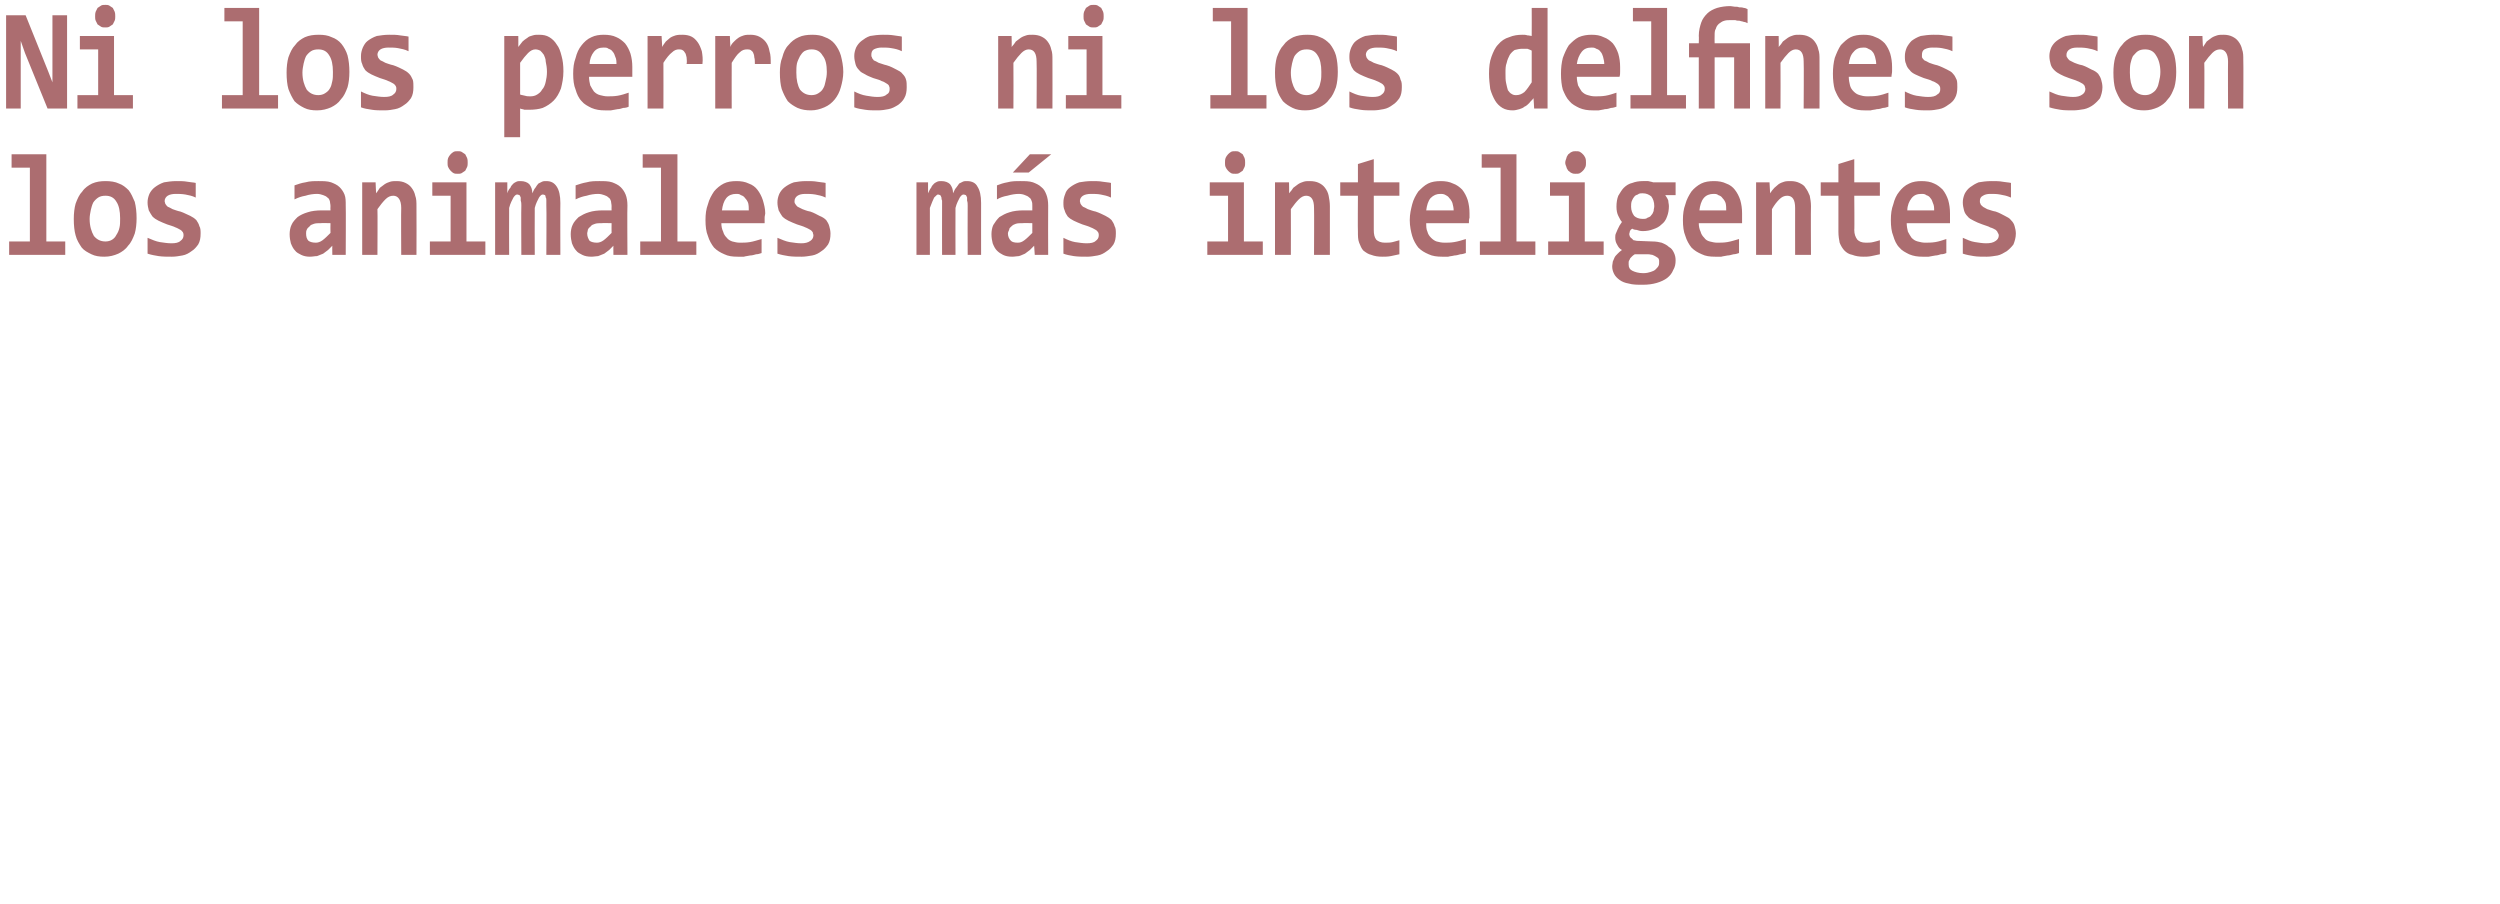
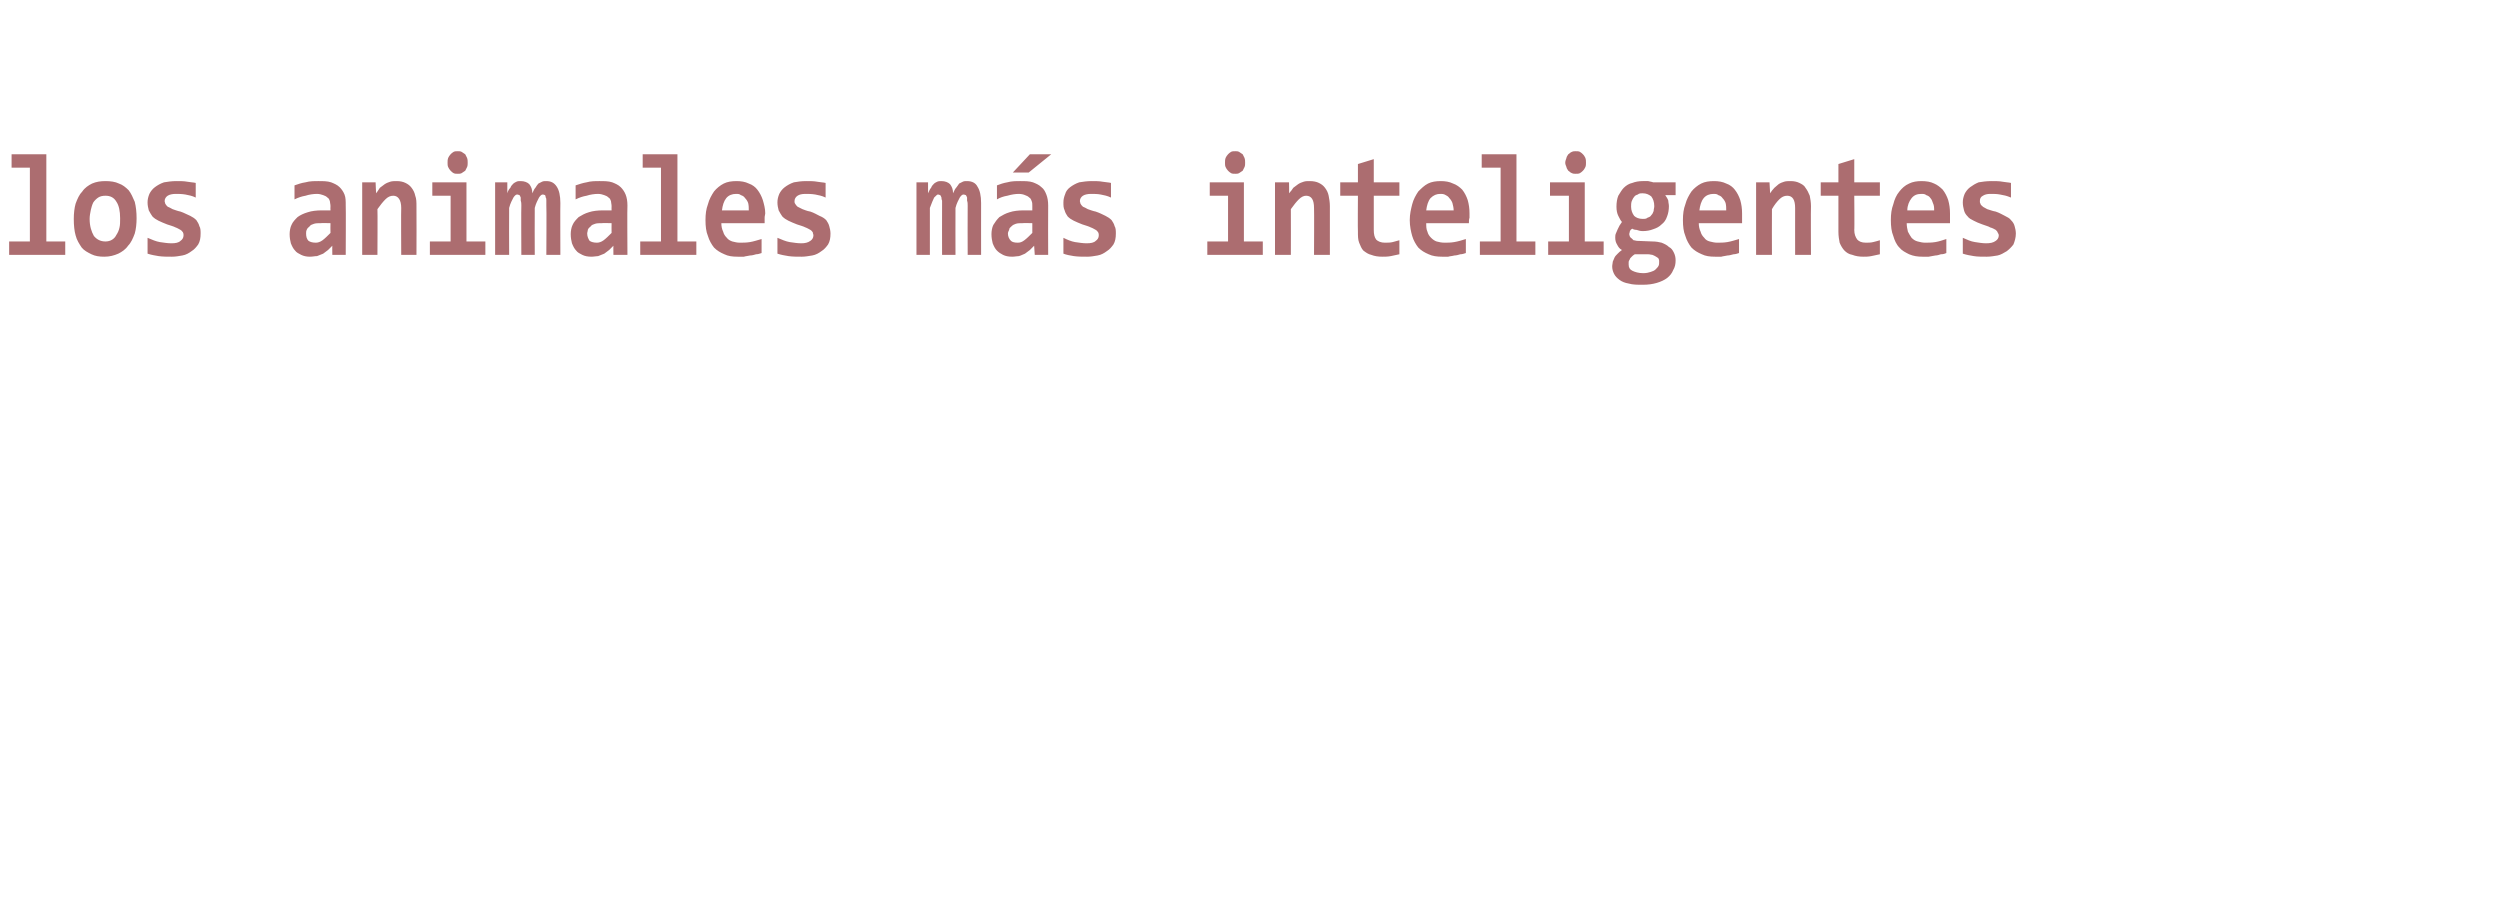
<svg xmlns="http://www.w3.org/2000/svg" version="1.1" width="410px" height="148.2px" viewBox="0 0 410 148.2">
  <desc>Ni los perros ni los delfines son los animales m s inteligentes</desc>
  <defs />
  <g id="Polygon7237">
    <path d="M 4.9 27.5 L 1.9 27.5 L 1.9 25.3 L 7.6 25.3 L 7.6 39.6 L 10.7 39.6 L 10.7 41.8 L 1.5 41.8 L 1.5 39.6 L 4.9 39.6 L 4.9 27.5 Z M 22.4 35.8 C 22.4 36.7 22.3 37.6 22.1 38.3 C 21.8 39.1 21.5 39.8 21 40.3 C 20.6 40.9 20 41.3 19.4 41.6 C 18.7 41.9 18 42.1 17.1 42.1 C 16.3 42.1 15.6 42 15 41.7 C 14.4 41.4 13.8 41.1 13.4 40.6 C 13 40 12.6 39.4 12.4 38.6 C 12.2 37.9 12.1 37 12.1 35.9 C 12.1 35 12.2 34.1 12.4 33.4 C 12.7 32.6 13 31.9 13.5 31.4 C 13.9 30.8 14.5 30.4 15.1 30.1 C 15.8 29.8 16.5 29.7 17.3 29.7 C 18.1 29.7 18.9 29.8 19.5 30.1 C 20.1 30.3 20.6 30.7 21.1 31.2 C 21.5 31.7 21.8 32.4 22.1 33.1 C 22.3 33.9 22.4 34.8 22.4 35.8 Z M 19.7 35.8 C 19.7 34.6 19.5 33.7 19.1 33.1 C 18.7 32.4 18.1 32.1 17.3 32.1 C 16.8 32.1 16.4 32.2 16.1 32.4 C 15.8 32.6 15.5 32.9 15.3 33.2 C 15.1 33.6 15 34 14.9 34.4 C 14.8 34.9 14.7 35.4 14.7 35.9 C 14.7 37.1 15 38 15.4 38.7 C 15.9 39.3 16.5 39.6 17.3 39.6 C 17.7 39.6 18.1 39.5 18.4 39.3 C 18.7 39.1 18.9 38.9 19.1 38.5 C 19.3 38.2 19.5 37.8 19.6 37.3 C 19.7 36.9 19.7 36.4 19.7 35.8 Z M 32.9 38.3 C 32.9 39 32.8 39.6 32.5 40.1 C 32.2 40.5 31.9 40.9 31.4 41.2 C 31 41.5 30.5 41.8 29.9 41.9 C 29.3 42 28.8 42.1 28.2 42.1 C 27.4 42.1 26.7 42.1 26 42 C 25.4 41.9 24.8 41.8 24.2 41.6 C 24.2 41.6 24.2 39 24.2 39 C 24.9 39.3 25.6 39.6 26.2 39.7 C 26.9 39.8 27.5 39.9 28.1 39.9 C 28.8 39.9 29.3 39.8 29.6 39.5 C 29.9 39.3 30.1 39 30.1 38.6 C 30.1 38.4 30.1 38.3 30 38.1 C 29.9 38 29.8 37.8 29.6 37.7 C 29.4 37.6 29.1 37.4 28.8 37.3 C 28.4 37.1 28 37 27.4 36.8 C 26.9 36.6 26.4 36.4 26 36.2 C 25.6 36 25.3 35.8 25 35.5 C 24.8 35.2 24.6 34.9 24.4 34.5 C 24.3 34.1 24.2 33.7 24.2 33.2 C 24.2 32.7 24.3 32.3 24.5 31.8 C 24.7 31.4 25 31 25.4 30.7 C 25.8 30.4 26.3 30.1 26.9 29.9 C 27.5 29.8 28.2 29.7 28.9 29.7 C 29.6 29.7 30.2 29.7 30.7 29.8 C 31.2 29.9 31.7 29.9 32.1 30 C 32.1 30 32.1 32.4 32.1 32.4 C 31.5 32.1 30.9 32 30.4 31.9 C 29.8 31.8 29.3 31.8 28.8 31.8 C 28.3 31.8 27.8 31.9 27.5 32.1 C 27.2 32.3 27 32.6 27 33 C 27 33.1 27.1 33.3 27.1 33.4 C 27.2 33.6 27.3 33.7 27.5 33.9 C 27.7 34 28 34.1 28.3 34.3 C 28.6 34.4 29.1 34.6 29.6 34.7 C 30.2 34.9 30.7 35.2 31.2 35.4 C 31.6 35.6 31.9 35.8 32.2 36.1 C 32.4 36.4 32.6 36.7 32.7 37.1 C 32.9 37.4 32.9 37.9 32.9 38.3 Z M 54.5 41.8 C 54.5 41.8 54.48 40.27 54.5 40.3 C 54.3 40.5 54 40.8 53.8 41 C 53.5 41.2 53.3 41.4 53 41.6 C 52.7 41.7 52.3 41.9 52 42 C 51.6 42 51.3 42.1 50.8 42.1 C 50.3 42.1 49.8 42 49.4 41.8 C 49 41.6 48.6 41.4 48.4 41.1 C 48.1 40.8 47.9 40.4 47.7 39.9 C 47.6 39.5 47.5 39 47.5 38.4 C 47.5 37.9 47.6 37.3 47.8 36.9 C 48 36.4 48.4 36 48.8 35.6 C 49.2 35.3 49.8 35 50.5 34.8 C 51.1 34.6 51.9 34.5 52.8 34.5 C 52.77 34.52 54.2 34.5 54.2 34.5 C 54.2 34.5 54.17 33.81 54.2 33.8 C 54.2 33.5 54.1 33.2 54.1 33 C 54 32.7 53.9 32.5 53.7 32.4 C 53.5 32.2 53.3 32.1 53 32 C 52.7 31.9 52.4 31.8 52 31.8 C 51.4 31.8 50.7 31.9 50.1 32.1 C 49.5 32.2 48.9 32.4 48.3 32.7 C 48.3 32.7 48.3 30.4 48.3 30.4 C 48.9 30.2 49.4 30 50.1 29.9 C 50.8 29.7 51.5 29.7 52.2 29.7 C 53 29.7 53.7 29.7 54.3 29.9 C 54.8 30.1 55.3 30.3 55.7 30.7 C 56 31 56.3 31.4 56.5 31.9 C 56.7 32.4 56.7 33 56.7 33.7 C 56.74 33.69 56.7 41.8 56.7 41.8 L 54.5 41.8 Z M 54.2 36.6 C 54.2 36.6 52.6 36.56 52.6 36.6 C 52.2 36.6 51.8 36.6 51.5 36.7 C 51.2 36.8 50.9 36.9 50.8 37.1 C 50.6 37.3 50.4 37.4 50.3 37.7 C 50.2 37.9 50.2 38.1 50.2 38.3 C 50.2 38.8 50.3 39.2 50.6 39.5 C 50.9 39.7 51.3 39.8 51.8 39.8 C 52.1 39.8 52.5 39.7 52.9 39.4 C 53.3 39.1 53.7 38.7 54.2 38.2 C 54.17 38.16 54.2 36.6 54.2 36.6 Z M 65.8 41.8 C 65.8 41.8 65.76 34.07 65.8 34.1 C 65.8 32.8 65.3 32.1 64.5 32.1 C 64 32.1 63.6 32.3 63.2 32.7 C 62.8 33.1 62.4 33.6 61.9 34.3 C 61.94 34.29 61.9 41.8 61.9 41.8 L 59.4 41.8 L 59.4 29.9 L 61.6 29.9 C 61.6 29.9 61.66 31.68 61.7 31.7 C 61.9 31.4 62.1 31.1 62.3 30.8 C 62.6 30.6 62.8 30.4 63.1 30.2 C 63.4 30 63.7 29.9 64 29.8 C 64.3 29.7 64.7 29.7 65.1 29.7 C 65.6 29.7 66.1 29.8 66.5 30 C 66.9 30.2 67.2 30.4 67.5 30.8 C 67.8 31.2 68 31.6 68.1 32.1 C 68.3 32.6 68.3 33.2 68.3 33.8 C 68.33 33.83 68.3 41.8 68.3 41.8 L 65.8 41.8 Z M 76.7 26.7 C 76.7 26.9 76.7 27.2 76.6 27.4 C 76.5 27.6 76.4 27.8 76.3 28 C 76.1 28.1 75.9 28.3 75.7 28.4 C 75.5 28.5 75.3 28.5 75.1 28.5 C 74.8 28.5 74.6 28.5 74.4 28.4 C 74.2 28.3 74 28.1 73.9 28 C 73.7 27.8 73.6 27.6 73.5 27.4 C 73.4 27.2 73.4 26.9 73.4 26.7 C 73.4 26.4 73.4 26.2 73.5 25.9 C 73.6 25.7 73.7 25.5 73.9 25.3 C 74 25.2 74.2 25 74.4 24.9 C 74.6 24.8 74.8 24.8 75.1 24.8 C 75.3 24.8 75.5 24.8 75.7 24.9 C 75.9 25 76.1 25.2 76.3 25.3 C 76.4 25.5 76.5 25.7 76.6 25.9 C 76.7 26.2 76.7 26.4 76.7 26.7 Z M 73.9 32.1 L 70.9 32.1 L 70.9 29.9 L 76.5 29.9 L 76.5 39.6 L 79.6 39.6 L 79.6 41.8 L 70.5 41.8 L 70.5 39.6 L 73.9 39.6 L 73.9 32.1 Z M 89.6 41.8 C 89.6 41.8 89.65 33.71 89.6 33.7 C 89.6 33.4 89.6 33.2 89.6 32.9 C 89.6 32.7 89.6 32.5 89.5 32.4 C 89.5 32.2 89.4 32.1 89.4 32 C 89.3 32 89.2 31.9 89 31.9 C 88.8 31.9 88.6 32.1 88.4 32.4 C 88.2 32.8 87.9 33.3 87.7 34.1 C 87.67 34.1 87.7 41.8 87.7 41.8 L 85.5 41.8 C 85.5 41.8 85.46 33.71 85.5 33.7 C 85.5 33.4 85.5 33.2 85.4 32.9 C 85.4 32.7 85.4 32.5 85.4 32.4 C 85.3 32.2 85.3 32.1 85.2 32 C 85.1 32 85 31.9 84.8 31.9 C 84.6 31.9 84.4 32.1 84.2 32.4 C 84 32.8 83.7 33.3 83.5 34.1 C 83.47 34.1 83.5 41.8 83.5 41.8 L 81.2 41.8 L 81.2 29.9 L 83.2 29.9 C 83.2 29.9 83.19 31.65 83.2 31.7 C 83.3 31.3 83.5 31 83.7 30.8 C 83.8 30.5 84 30.3 84.2 30.1 C 84.3 30 84.5 29.9 84.7 29.8 C 84.9 29.7 85.1 29.7 85.4 29.7 C 86 29.7 86.5 29.9 86.8 30.2 C 87.1 30.6 87.3 31 87.3 31.7 C 87.5 31.3 87.6 31 87.8 30.8 C 88 30.5 88.1 30.3 88.3 30.1 C 88.5 30 88.7 29.9 88.9 29.8 C 89.1 29.7 89.3 29.7 89.6 29.7 C 90.4 29.7 90.9 30 91.3 30.6 C 91.7 31.2 91.9 32.1 91.9 33.3 C 91.87 33.28 91.9 41.8 91.9 41.8 L 89.6 41.8 Z M 100.6 41.8 C 100.6 41.8 100.58 40.27 100.6 40.3 C 100.4 40.5 100.1 40.8 99.9 41 C 99.6 41.2 99.4 41.4 99.1 41.6 C 98.8 41.7 98.4 41.9 98.1 42 C 97.8 42 97.4 42.1 97 42.1 C 96.4 42.1 95.9 42 95.5 41.8 C 95.1 41.6 94.7 41.4 94.5 41.1 C 94.2 40.8 94 40.4 93.8 39.9 C 93.7 39.5 93.6 39 93.6 38.4 C 93.6 37.9 93.7 37.3 93.9 36.9 C 94.1 36.4 94.5 36 94.9 35.6 C 95.4 35.3 95.9 35 96.6 34.8 C 97.2 34.6 98 34.5 98.9 34.5 C 98.87 34.52 100.3 34.5 100.3 34.5 C 100.3 34.5 100.28 33.81 100.3 33.8 C 100.3 33.5 100.2 33.2 100.2 33 C 100.1 32.7 100 32.5 99.8 32.4 C 99.6 32.2 99.4 32.1 99.1 32 C 98.8 31.9 98.5 31.8 98.1 31.8 C 97.5 31.8 96.8 31.9 96.2 32.1 C 95.6 32.2 95 32.4 94.4 32.7 C 94.4 32.7 94.4 30.4 94.4 30.4 C 95 30.2 95.6 30 96.2 29.9 C 96.9 29.7 97.6 29.7 98.3 29.7 C 99.1 29.7 99.8 29.7 100.4 29.9 C 100.9 30.1 101.4 30.3 101.8 30.7 C 102.1 31 102.4 31.4 102.6 31.9 C 102.8 32.4 102.9 33 102.9 33.7 C 102.85 33.69 102.9 41.8 102.9 41.8 L 100.6 41.8 Z M 100.3 36.6 C 100.3 36.6 98.71 36.56 98.7 36.6 C 98.3 36.6 97.9 36.6 97.6 36.7 C 97.3 36.8 97 36.9 96.9 37.1 C 96.7 37.3 96.5 37.4 96.4 37.7 C 96.4 37.9 96.3 38.1 96.3 38.3 C 96.3 38.8 96.5 39.2 96.7 39.5 C 97 39.7 97.4 39.8 97.9 39.8 C 98.2 39.8 98.6 39.7 99 39.4 C 99.4 39.1 99.8 38.7 100.3 38.2 C 100.28 38.16 100.3 36.6 100.3 36.6 Z M 108.4 27.5 L 105.4 27.5 L 105.4 25.3 L 111.1 25.3 L 111.1 39.6 L 114.2 39.6 L 114.2 41.8 L 105 41.8 L 105 39.6 L 108.4 39.6 L 108.4 27.5 Z M 125.5 35 C 125.5 35.2 125.4 35.4 125.4 35.7 C 125.4 36 125.4 36.3 125.4 36.6 C 125.4 36.6 118.3 36.6 118.3 36.6 C 118.3 37.1 118.4 37.6 118.6 38 C 118.7 38.4 118.9 38.7 119.2 39 C 119.4 39.3 119.8 39.5 120.1 39.6 C 120.5 39.7 120.9 39.8 121.3 39.8 C 121.9 39.8 122.4 39.8 123 39.7 C 123.6 39.6 124.2 39.4 124.9 39.2 C 124.9 39.2 124.9 41.5 124.9 41.5 C 124.6 41.6 124.3 41.7 124 41.7 C 123.7 41.8 123.3 41.9 123 41.9 C 122.6 42 122.3 42 122 42.1 C 121.6 42.1 121.3 42.1 121 42.1 C 120.1 42.1 119.4 42 118.8 41.7 C 118.1 41.4 117.6 41.1 117.1 40.6 C 116.7 40.1 116.3 39.4 116.1 38.7 C 115.8 38 115.7 37.1 115.7 36.1 C 115.7 35.1 115.8 34.3 116.1 33.5 C 116.3 32.7 116.7 32 117.1 31.4 C 117.5 30.9 118.1 30.4 118.7 30.1 C 119.3 29.8 120 29.7 120.8 29.7 C 121.5 29.7 122.2 29.8 122.8 30.1 C 123.4 30.3 123.9 30.7 124.2 31.1 C 124.6 31.6 124.9 32.2 125.1 32.8 C 125.3 33.5 125.5 34.2 125.5 35 Z M 122.8 34.5 C 122.8 34.1 122.8 33.7 122.7 33.3 C 122.6 33 122.4 32.7 122.2 32.5 C 122 32.2 121.8 32.1 121.5 32 C 121.3 31.8 121 31.8 120.7 31.8 C 120.1 31.8 119.5 32 119.1 32.5 C 118.7 33 118.5 33.7 118.4 34.5 C 118.4 34.5 122.8 34.5 122.8 34.5 Z M 136.2 38.3 C 136.2 39 136.1 39.6 135.8 40.1 C 135.5 40.5 135.2 40.9 134.7 41.2 C 134.3 41.5 133.8 41.8 133.2 41.9 C 132.6 42 132 42.1 131.5 42.1 C 130.7 42.1 130 42.1 129.3 42 C 128.7 41.9 128.1 41.8 127.5 41.6 C 127.5 41.6 127.5 39 127.5 39 C 128.2 39.3 128.9 39.6 129.5 39.7 C 130.2 39.8 130.8 39.9 131.4 39.9 C 132 39.9 132.5 39.8 132.9 39.5 C 133.2 39.3 133.4 39 133.4 38.6 C 133.4 38.4 133.3 38.3 133.3 38.1 C 133.2 38 133.1 37.8 132.9 37.7 C 132.7 37.6 132.4 37.4 132.1 37.3 C 131.7 37.1 131.3 37 130.7 36.8 C 130.2 36.6 129.7 36.4 129.3 36.2 C 128.9 36 128.6 35.8 128.3 35.5 C 128.1 35.2 127.9 34.9 127.7 34.5 C 127.6 34.1 127.5 33.7 127.5 33.2 C 127.5 32.7 127.6 32.3 127.8 31.8 C 128 31.4 128.3 31 128.7 30.7 C 129.1 30.4 129.6 30.1 130.2 29.9 C 130.8 29.8 131.4 29.7 132.2 29.7 C 132.9 29.7 133.5 29.7 134 29.8 C 134.5 29.9 135 29.9 135.4 30 C 135.4 30 135.4 32.4 135.4 32.4 C 134.8 32.1 134.2 32 133.7 31.9 C 133.1 31.8 132.6 31.8 132.1 31.8 C 131.5 31.8 131.1 31.9 130.8 32.1 C 130.5 32.3 130.3 32.6 130.3 33 C 130.3 33.1 130.3 33.3 130.4 33.4 C 130.5 33.6 130.6 33.7 130.8 33.9 C 131 34 131.2 34.1 131.6 34.3 C 131.9 34.4 132.3 34.6 132.9 34.7 C 133.5 34.9 134 35.2 134.4 35.4 C 134.9 35.6 135.2 35.8 135.5 36.1 C 135.7 36.4 135.9 36.7 136 37.1 C 136.1 37.4 136.2 37.9 136.2 38.3 Z M 158.7 41.8 C 158.7 41.8 158.67 33.71 158.7 33.7 C 158.7 33.4 158.7 33.2 158.6 32.9 C 158.6 32.7 158.6 32.5 158.6 32.4 C 158.5 32.2 158.5 32.1 158.4 32 C 158.3 32 158.2 31.9 158 31.9 C 157.8 31.9 157.6 32.1 157.4 32.4 C 157.2 32.8 156.9 33.3 156.7 34.1 C 156.68 34.1 156.7 41.8 156.7 41.8 L 154.5 41.8 C 154.5 41.8 154.48 33.71 154.5 33.7 C 154.5 33.4 154.5 33.2 154.5 32.9 C 154.4 32.7 154.4 32.5 154.4 32.4 C 154.3 32.2 154.3 32.1 154.2 32 C 154.1 32 154 31.9 153.8 31.9 C 153.7 31.9 153.5 32.1 153.2 32.4 C 153 32.8 152.8 33.3 152.5 34.1 C 152.49 34.1 152.5 41.8 152.5 41.8 L 150.3 41.8 L 150.3 29.9 L 152.2 29.9 C 152.2 29.9 152.21 31.65 152.2 31.7 C 152.4 31.3 152.5 31 152.7 30.8 C 152.8 30.5 153 30.3 153.2 30.1 C 153.3 30 153.5 29.9 153.7 29.8 C 153.9 29.7 154.2 29.7 154.4 29.7 C 155 29.7 155.5 29.9 155.8 30.2 C 156.1 30.6 156.3 31 156.3 31.7 C 156.5 31.3 156.6 31 156.8 30.8 C 157 30.5 157.2 30.3 157.3 30.1 C 157.5 30 157.7 29.9 157.9 29.8 C 158.1 29.7 158.3 29.7 158.6 29.7 C 159.4 29.7 160 30 160.3 30.6 C 160.7 31.2 160.9 32.1 160.9 33.3 C 160.89 33.28 160.9 41.8 160.9 41.8 L 158.7 41.8 Z M 169.7 41.8 C 169.7 41.8 169.6 40.27 169.6 40.3 C 169.4 40.5 169.1 40.8 168.9 41 C 168.6 41.2 168.4 41.4 168.1 41.6 C 167.8 41.7 167.5 41.9 167.1 42 C 166.8 42 166.4 42.1 166 42.1 C 165.4 42.1 164.9 42 164.5 41.8 C 164.1 41.6 163.8 41.4 163.5 41.1 C 163.2 40.8 163 40.4 162.8 39.9 C 162.7 39.5 162.6 39 162.6 38.4 C 162.6 37.9 162.7 37.3 162.9 36.9 C 163.2 36.4 163.5 36 163.9 35.6 C 164.4 35.3 164.9 35 165.6 34.8 C 166.2 34.6 167 34.5 167.9 34.5 C 167.89 34.52 169.3 34.5 169.3 34.5 C 169.3 34.5 169.29 33.81 169.3 33.8 C 169.3 33.5 169.3 33.2 169.2 33 C 169.1 32.7 169 32.5 168.8 32.4 C 168.6 32.2 168.4 32.1 168.1 32 C 167.9 31.9 167.5 31.8 167.1 31.8 C 166.5 31.8 165.9 31.9 165.2 32.1 C 164.6 32.2 164 32.4 163.5 32.7 C 163.5 32.7 163.5 30.4 163.5 30.4 C 164 30.2 164.6 30 165.2 29.9 C 165.9 29.7 166.6 29.7 167.3 29.7 C 168.1 29.7 168.8 29.7 169.4 29.9 C 169.9 30.1 170.4 30.3 170.8 30.7 C 171.2 31 171.4 31.4 171.6 31.9 C 171.8 32.4 171.9 33 171.9 33.7 C 171.87 33.69 171.9 41.8 171.9 41.8 L 169.7 41.8 Z M 169.3 36.6 C 169.3 36.6 167.72 36.56 167.7 36.6 C 167.3 36.6 166.9 36.6 166.6 36.7 C 166.3 36.8 166.1 36.9 165.9 37.1 C 165.7 37.3 165.5 37.4 165.5 37.7 C 165.4 37.9 165.3 38.1 165.3 38.3 C 165.3 38.8 165.5 39.2 165.8 39.5 C 166 39.7 166.4 39.8 166.9 39.8 C 167.3 39.8 167.6 39.7 168 39.4 C 168.4 39.1 168.8 38.7 169.3 38.2 C 169.29 38.16 169.3 36.6 169.3 36.6 Z M 168.7 28.3 L 166.1 28.3 L 168.9 25.3 L 172.4 25.3 L 168.7 28.3 Z M 183 38.3 C 183 39 182.9 39.6 182.6 40.1 C 182.3 40.5 182 40.9 181.5 41.2 C 181.1 41.5 180.6 41.8 180 41.9 C 179.4 42 178.9 42.1 178.3 42.1 C 177.5 42.1 176.8 42.1 176.1 42 C 175.5 41.9 174.9 41.8 174.4 41.6 C 174.4 41.6 174.4 39 174.4 39 C 175 39.3 175.7 39.6 176.3 39.7 C 177 39.8 177.6 39.9 178.2 39.9 C 178.9 39.9 179.4 39.8 179.7 39.5 C 180 39.3 180.2 39 180.2 38.6 C 180.2 38.4 180.2 38.3 180.1 38.1 C 180 38 179.9 37.8 179.7 37.7 C 179.5 37.6 179.2 37.4 178.9 37.3 C 178.5 37.1 178.1 37 177.5 36.8 C 177 36.6 176.5 36.4 176.1 36.2 C 175.7 36 175.4 35.8 175.1 35.5 C 174.9 35.2 174.7 34.9 174.6 34.5 C 174.4 34.1 174.4 33.7 174.4 33.2 C 174.4 32.7 174.5 32.3 174.7 31.8 C 174.8 31.4 175.1 31 175.5 30.7 C 175.9 30.4 176.4 30.1 177 29.9 C 177.6 29.8 178.3 29.7 179 29.7 C 179.7 29.7 180.3 29.7 180.8 29.8 C 181.4 29.9 181.8 29.9 182.2 30 C 182.2 30 182.2 32.4 182.2 32.4 C 181.6 32.1 181 32 180.5 31.9 C 180 31.8 179.4 31.8 178.9 31.8 C 178.4 31.8 177.9 31.9 177.6 32.1 C 177.3 32.3 177.1 32.6 177.1 33 C 177.1 33.1 177.2 33.3 177.2 33.4 C 177.3 33.6 177.4 33.7 177.6 33.9 C 177.8 34 178.1 34.1 178.4 34.3 C 178.7 34.4 179.2 34.6 179.7 34.7 C 180.3 34.9 180.9 35.2 181.3 35.4 C 181.7 35.6 182 35.8 182.3 36.1 C 182.5 36.4 182.7 36.7 182.8 37.1 C 183 37.4 183 37.9 183 38.3 Z M 204.2 26.7 C 204.2 26.9 204.2 27.2 204.1 27.4 C 204 27.6 203.9 27.8 203.8 28 C 203.6 28.1 203.4 28.3 203.2 28.4 C 203 28.5 202.8 28.5 202.6 28.5 C 202.3 28.5 202.1 28.5 201.9 28.4 C 201.7 28.3 201.5 28.1 201.4 28 C 201.2 27.8 201.1 27.6 201 27.4 C 200.9 27.2 200.9 26.9 200.9 26.7 C 200.9 26.4 200.9 26.2 201 25.9 C 201.1 25.7 201.2 25.5 201.4 25.3 C 201.5 25.2 201.7 25 201.9 24.9 C 202.1 24.8 202.3 24.8 202.6 24.8 C 202.8 24.8 203 24.8 203.2 24.9 C 203.4 25 203.6 25.2 203.8 25.3 C 203.9 25.5 204 25.7 204.1 25.9 C 204.2 26.2 204.2 26.4 204.2 26.7 Z M 201.4 32.1 L 198.4 32.1 L 198.4 29.9 L 204 29.9 L 204 39.6 L 207.1 39.6 L 207.1 41.8 L 198 41.8 L 198 39.6 L 201.4 39.6 L 201.4 32.1 Z M 215.5 41.8 C 215.5 41.8 215.54 34.07 215.5 34.1 C 215.5 32.8 215.1 32.1 214.2 32.1 C 213.8 32.1 213.4 32.3 213 32.7 C 212.6 33.1 212.2 33.6 211.7 34.3 C 211.72 34.29 211.7 41.8 211.7 41.8 L 209.1 41.8 L 209.1 29.9 L 211.4 29.9 C 211.4 29.9 211.44 31.68 211.4 31.7 C 211.7 31.4 211.9 31.1 212.1 30.8 C 212.4 30.6 212.6 30.4 212.9 30.2 C 213.2 30 213.5 29.9 213.8 29.8 C 214.1 29.7 214.4 29.7 214.8 29.7 C 215.4 29.7 215.9 29.8 216.3 30 C 216.7 30.2 217 30.4 217.3 30.8 C 217.6 31.2 217.8 31.6 217.9 32.1 C 218 32.6 218.1 33.2 218.1 33.8 C 218.11 33.83 218.1 41.8 218.1 41.8 L 215.5 41.8 Z M 229.5 41.7 C 229 41.8 228.5 41.9 228.1 42 C 227.6 42.1 227.1 42.1 226.7 42.1 C 226 42.1 225.4 42 224.9 41.8 C 224.4 41.7 224 41.4 223.6 41.1 C 223.3 40.8 223.1 40.3 222.9 39.8 C 222.7 39.3 222.7 38.7 222.7 38 C 222.66 37.96 222.7 32.1 222.7 32.1 L 219.8 32.1 L 219.8 29.9 L 222.7 29.9 L 222.7 26.9 L 225.3 26.1 L 225.3 29.9 L 229.5 29.9 L 229.5 32.1 L 225.3 32.1 C 225.3 32.1 225.3 37.75 225.3 37.7 C 225.3 38.4 225.4 38.9 225.7 39.3 C 226 39.6 226.5 39.8 227.1 39.8 C 227.6 39.8 228 39.8 228.4 39.7 C 228.8 39.6 229.1 39.5 229.5 39.4 C 229.5 39.4 229.5 41.7 229.5 41.7 Z M 241 35 C 241 35.2 241 35.4 241 35.7 C 240.9 36 240.9 36.3 240.9 36.6 C 240.9 36.6 233.9 36.6 233.9 36.6 C 233.9 37.1 233.9 37.6 234.1 38 C 234.2 38.4 234.4 38.7 234.7 39 C 235 39.3 235.3 39.5 235.6 39.6 C 236 39.7 236.4 39.8 236.9 39.8 C 237.4 39.8 237.9 39.8 238.5 39.7 C 239.1 39.6 239.8 39.4 240.4 39.2 C 240.4 39.2 240.4 41.5 240.4 41.5 C 240.1 41.6 239.8 41.7 239.5 41.7 C 239.2 41.8 238.8 41.9 238.5 41.9 C 238.2 42 237.8 42 237.5 42.1 C 237.1 42.1 236.8 42.1 236.5 42.1 C 235.7 42.1 234.9 42 234.3 41.7 C 233.6 41.4 233.1 41.1 232.6 40.6 C 232.2 40.1 231.8 39.4 231.6 38.7 C 231.4 38 231.2 37.1 231.2 36.1 C 231.2 35.1 231.4 34.3 231.6 33.5 C 231.8 32.7 232.2 32 232.6 31.4 C 233.1 30.9 233.6 30.4 234.2 30.1 C 234.8 29.8 235.5 29.7 236.3 29.7 C 237 29.7 237.7 29.8 238.3 30.1 C 238.9 30.3 239.4 30.7 239.8 31.1 C 240.2 31.6 240.5 32.2 240.7 32.8 C 240.9 33.5 241 34.2 241 35 Z M 238.4 34.5 C 238.4 34.1 238.3 33.7 238.2 33.3 C 238.1 33 237.9 32.7 237.7 32.5 C 237.5 32.2 237.3 32.1 237.1 32 C 236.8 31.8 236.5 31.8 236.2 31.8 C 235.6 31.8 235.1 32 234.6 32.5 C 234.2 33 234 33.7 233.9 34.5 C 233.9 34.5 238.4 34.5 238.4 34.5 Z M 246.1 27.5 L 243 27.5 L 243 25.3 L 248.7 25.3 L 248.7 39.6 L 251.8 39.6 L 251.8 41.8 L 242.7 41.8 L 242.7 39.6 L 246.1 39.6 L 246.1 27.5 Z M 260.1 26.7 C 260.1 26.9 260.1 27.2 260 27.4 C 259.9 27.6 259.8 27.8 259.6 28 C 259.5 28.1 259.3 28.3 259.1 28.4 C 258.9 28.5 258.7 28.5 258.4 28.5 C 258.2 28.5 258 28.5 257.8 28.4 C 257.5 28.3 257.4 28.1 257.2 28 C 257.1 27.8 256.9 27.6 256.9 27.4 C 256.8 27.2 256.7 26.9 256.7 26.7 C 256.7 26.4 256.8 26.2 256.9 25.9 C 256.9 25.7 257.1 25.5 257.2 25.3 C 257.4 25.2 257.5 25 257.8 24.9 C 258 24.8 258.2 24.8 258.4 24.8 C 258.7 24.8 258.9 24.8 259.1 24.9 C 259.3 25 259.5 25.2 259.6 25.3 C 259.8 25.5 259.9 25.7 260 25.9 C 260.1 26.2 260.1 26.4 260.1 26.7 Z M 257.3 32.1 L 254.2 32.1 L 254.2 29.9 L 259.9 29.9 L 259.9 39.6 L 263 39.6 L 263 41.8 L 253.9 41.8 L 253.9 39.6 L 257.3 39.6 L 257.3 32.1 Z M 273.1 32 C 273.3 32.3 273.5 32.6 273.6 32.9 C 273.6 33.2 273.7 33.5 273.7 33.8 C 273.7 34.4 273.6 35 273.4 35.5 C 273.2 36.1 272.9 36.5 272.5 36.8 C 272.1 37.2 271.7 37.4 271.1 37.6 C 270.6 37.8 270 37.9 269.4 37.9 C 269 37.9 268.7 37.8 268.4 37.7 C 268.1 37.7 267.8 37.6 267.7 37.5 C 267.5 37.6 267.4 37.7 267.3 37.9 C 267.3 38.1 267.2 38.2 267.2 38.4 C 267.2 38.6 267.3 38.7 267.3 38.8 C 267.4 38.9 267.4 39 267.6 39.1 C 267.7 39.2 267.8 39.3 267.9 39.4 C 268.1 39.4 268.3 39.5 268.5 39.5 C 268.5 39.5 271 39.6 271 39.6 C 271.6 39.6 272.1 39.7 272.5 39.8 C 273 40 273.4 40.2 273.7 40.5 C 274.1 40.7 274.3 41 274.5 41.4 C 274.7 41.8 274.8 42.2 274.8 42.7 C 274.8 43.3 274.7 43.8 274.4 44.3 C 274.2 44.8 273.9 45.2 273.4 45.6 C 273 45.9 272.4 46.2 271.7 46.4 C 271 46.6 270.3 46.7 269.4 46.7 C 268.5 46.7 267.8 46.7 267.1 46.5 C 266.5 46.4 266 46.2 265.6 45.9 C 265.2 45.6 264.9 45.3 264.7 44.9 C 264.5 44.5 264.4 44.1 264.4 43.7 C 264.4 43.4 264.5 43.1 264.5 42.9 C 264.6 42.7 264.7 42.4 264.8 42.2 C 264.9 42 265.1 41.8 265.3 41.6 C 265.5 41.4 265.7 41.2 266 41 C 265.6 40.8 265.4 40.5 265.2 40.1 C 265 39.8 264.9 39.4 264.9 39 C 264.9 38.8 264.9 38.5 265 38.3 C 265.1 38.1 265.2 37.8 265.3 37.6 C 265.4 37.4 265.5 37.2 265.6 37 C 265.7 36.8 265.9 36.6 266 36.4 C 265.8 36.2 265.6 35.8 265.4 35.4 C 265.2 35 265.1 34.5 265.1 33.9 C 265.1 33.2 265.2 32.6 265.4 32.1 C 265.7 31.6 266 31.1 266.3 30.8 C 266.7 30.4 267.2 30.1 267.7 30 C 268.2 29.8 268.8 29.7 269.4 29.7 C 269.7 29.7 270 29.7 270.3 29.7 C 270.6 29.8 270.9 29.8 271.1 29.9 C 271.11 29.92 274.8 29.9 274.8 29.9 L 274.8 32 C 274.8 32 273.14 32 273.1 32 Z M 267.1 43.4 C 267.1 43.9 267.3 44.2 267.7 44.4 C 268.1 44.6 268.7 44.8 269.5 44.8 C 270 44.8 270.4 44.7 270.7 44.6 C 271 44.5 271.3 44.4 271.5 44.2 C 271.7 44 271.9 43.8 272 43.6 C 272.1 43.4 272.1 43.2 272.1 42.9 C 272.1 42.7 272.1 42.6 272 42.4 C 271.9 42.3 271.8 42.2 271.6 42.1 C 271.4 42 271.3 41.9 271 41.8 C 270.8 41.8 270.6 41.7 270.3 41.7 C 270.3 41.7 268.1 41.7 268.1 41.7 C 267.9 41.8 267.7 42 267.6 42.1 C 267.4 42.3 267.3 42.4 267.3 42.5 C 267.2 42.7 267.1 42.8 267.1 43 C 267.1 43.1 267.1 43.2 267.1 43.4 Z M 267.5 33.9 C 267.5 34.5 267.7 35 268 35.4 C 268.3 35.7 268.8 35.9 269.4 35.9 C 269.7 35.9 270 35.9 270.2 35.7 C 270.5 35.6 270.7 35.5 270.8 35.3 C 271 35.1 271.1 34.9 271.2 34.6 C 271.2 34.3 271.3 34.1 271.3 33.8 C 271.3 33.1 271.1 32.6 270.8 32.2 C 270.4 31.9 270 31.7 269.4 31.7 C 269.1 31.7 268.8 31.7 268.6 31.9 C 268.3 32 268.1 32.1 268 32.3 C 267.8 32.5 267.7 32.8 267.6 33 C 267.5 33.3 267.5 33.6 267.5 33.9 Z M 285.7 35 C 285.7 35.2 285.7 35.4 285.7 35.7 C 285.7 36 285.7 36.3 285.7 36.6 C 285.7 36.6 278.6 36.6 278.6 36.6 C 278.6 37.1 278.7 37.6 278.9 38 C 279 38.4 279.2 38.7 279.5 39 C 279.7 39.3 280 39.5 280.4 39.6 C 280.8 39.7 281.2 39.8 281.6 39.8 C 282.2 39.8 282.7 39.8 283.3 39.7 C 283.9 39.6 284.5 39.4 285.2 39.2 C 285.2 39.2 285.2 41.5 285.2 41.5 C 284.9 41.6 284.6 41.7 284.3 41.7 C 283.9 41.8 283.6 41.9 283.3 41.9 C 282.9 42 282.6 42 282.3 42.1 C 281.9 42.1 281.6 42.1 281.3 42.1 C 280.4 42.1 279.7 42 279.1 41.7 C 278.4 41.4 277.9 41.1 277.4 40.6 C 277 40.1 276.6 39.4 276.4 38.7 C 276.1 38 276 37.1 276 36.1 C 276 35.1 276.1 34.3 276.4 33.5 C 276.6 32.7 277 32 277.4 31.4 C 277.8 30.9 278.4 30.4 279 30.1 C 279.6 29.8 280.3 29.7 281.1 29.7 C 281.8 29.7 282.5 29.8 283.1 30.1 C 283.7 30.3 284.2 30.7 284.5 31.1 C 284.9 31.6 285.2 32.2 285.4 32.8 C 285.6 33.5 285.7 34.2 285.7 35 Z M 283.1 34.5 C 283.1 34.1 283.1 33.7 283 33.3 C 282.9 33 282.7 32.7 282.5 32.5 C 282.3 32.2 282.1 32.1 281.8 32 C 281.6 31.8 281.3 31.8 281 31.8 C 280.4 31.8 279.8 32 279.4 32.5 C 279 33 278.8 33.7 278.7 34.5 C 278.7 34.5 283.1 34.5 283.1 34.5 Z M 294.4 41.8 C 294.4 41.8 294.39 34.07 294.4 34.1 C 294.4 32.8 294 32.1 293.1 32.1 C 292.6 32.1 292.2 32.3 291.8 32.7 C 291.4 33.1 291 33.6 290.6 34.3 C 290.57 34.29 290.6 41.8 290.6 41.8 L 288 41.8 L 288 29.9 L 290.2 29.9 C 290.2 29.9 290.29 31.68 290.3 31.7 C 290.5 31.4 290.7 31.1 291 30.8 C 291.2 30.6 291.5 30.4 291.7 30.2 C 292 30 292.3 29.9 292.6 29.8 C 292.9 29.7 293.3 29.7 293.7 29.7 C 294.2 29.7 294.7 29.8 295.1 30 C 295.5 30.2 295.9 30.4 296.1 30.8 C 296.4 31.2 296.6 31.6 296.8 32.1 C 296.9 32.6 297 33.2 297 33.8 C 296.96 33.83 297 41.8 297 41.8 L 294.4 41.8 Z M 308.3 41.7 C 307.8 41.8 307.4 41.9 306.9 42 C 306.4 42.1 306 42.1 305.6 42.1 C 304.9 42.1 304.3 42 303.8 41.8 C 303.2 41.7 302.8 41.4 302.5 41.1 C 302.2 40.8 301.9 40.3 301.7 39.8 C 301.6 39.3 301.5 38.7 301.5 38 C 301.51 37.96 301.5 32.1 301.5 32.1 L 298.6 32.1 L 298.6 29.9 L 301.5 29.9 L 301.5 26.9 L 304.1 26.1 L 304.1 29.9 L 308.3 29.9 L 308.3 32.1 L 304.1 32.1 C 304.1 32.1 304.15 37.75 304.1 37.7 C 304.1 38.4 304.3 38.9 304.6 39.3 C 304.9 39.6 305.3 39.8 306 39.8 C 306.4 39.8 306.8 39.8 307.2 39.7 C 307.6 39.6 308 39.5 308.3 39.4 C 308.3 39.4 308.3 41.7 308.3 41.7 Z M 319.8 35 C 319.8 35.2 319.8 35.4 319.8 35.7 C 319.8 36 319.8 36.3 319.8 36.6 C 319.8 36.6 312.7 36.6 312.7 36.6 C 312.7 37.1 312.8 37.6 312.9 38 C 313.1 38.4 313.3 38.7 313.5 39 C 313.8 39.3 314.1 39.5 314.5 39.6 C 314.9 39.7 315.3 39.8 315.7 39.8 C 316.2 39.8 316.8 39.8 317.4 39.7 C 318 39.6 318.6 39.4 319.2 39.2 C 319.2 39.2 319.2 41.5 319.2 41.5 C 319 41.6 318.7 41.7 318.3 41.7 C 318 41.8 317.7 41.9 317.4 41.9 C 317 42 316.7 42 316.3 42.1 C 316 42.1 315.7 42.1 315.3 42.1 C 314.5 42.1 313.8 42 313.1 41.7 C 312.5 41.4 311.9 41.1 311.5 40.6 C 311 40.1 310.7 39.4 310.5 38.7 C 310.2 38 310.1 37.1 310.1 36.1 C 310.1 35.1 310.2 34.3 310.5 33.5 C 310.7 32.7 311 32 311.5 31.4 C 311.9 30.9 312.4 30.4 313.1 30.1 C 313.7 29.8 314.4 29.7 315.1 29.7 C 315.9 29.7 316.6 29.8 317.2 30.1 C 317.7 30.3 318.2 30.7 318.6 31.1 C 319 31.6 319.3 32.2 319.5 32.8 C 319.7 33.5 319.8 34.2 319.8 35 Z M 317.2 34.5 C 317.2 34.1 317.2 33.7 317 33.3 C 316.9 33 316.8 32.7 316.6 32.5 C 316.4 32.2 316.2 32.1 315.9 32 C 315.7 31.8 315.4 31.8 315.1 31.8 C 314.4 31.8 313.9 32 313.5 32.5 C 313.1 33 312.8 33.7 312.8 34.5 C 312.8 34.5 317.2 34.5 317.2 34.5 Z M 330.6 38.3 C 330.6 39 330.4 39.6 330.2 40.1 C 329.9 40.5 329.5 40.9 329.1 41.2 C 328.6 41.5 328.1 41.8 327.6 41.9 C 327 42 326.4 42.1 325.8 42.1 C 325 42.1 324.3 42.1 323.7 42 C 323.1 41.9 322.5 41.8 321.9 41.6 C 321.9 41.6 321.9 39 321.9 39 C 322.6 39.3 323.2 39.6 323.9 39.7 C 324.5 39.8 325.2 39.9 325.7 39.9 C 326.4 39.9 326.9 39.8 327.3 39.5 C 327.6 39.3 327.8 39 327.8 38.6 C 327.8 38.4 327.7 38.3 327.6 38.1 C 327.6 38 327.4 37.8 327.3 37.7 C 327.1 37.6 326.8 37.4 326.4 37.3 C 326.1 37.1 325.6 37 325.1 36.8 C 324.5 36.6 324.1 36.4 323.7 36.2 C 323.3 36 322.9 35.8 322.7 35.5 C 322.4 35.2 322.2 34.9 322.1 34.5 C 322 34.1 321.9 33.7 321.9 33.2 C 321.9 32.7 322 32.3 322.2 31.8 C 322.4 31.4 322.7 31 323.1 30.7 C 323.5 30.4 324 30.1 324.5 29.9 C 325.1 29.8 325.8 29.7 326.6 29.7 C 327.3 29.7 327.9 29.7 328.4 29.8 C 328.9 29.9 329.4 29.9 329.8 30 C 329.8 30 329.8 32.4 329.8 32.4 C 329.1 32.1 328.6 32 328 31.9 C 327.5 31.8 327 31.8 326.4 31.8 C 325.9 31.8 325.5 31.9 325.2 32.1 C 324.8 32.3 324.7 32.6 324.7 33 C 324.7 33.1 324.7 33.3 324.8 33.4 C 324.8 33.6 325 33.7 325.2 33.9 C 325.3 34 325.6 34.1 325.9 34.3 C 326.3 34.4 326.7 34.6 327.3 34.7 C 327.9 34.9 328.4 35.2 328.8 35.4 C 329.2 35.6 329.6 35.8 329.8 36.1 C 330.1 36.4 330.3 36.7 330.4 37.1 C 330.5 37.4 330.6 37.9 330.6 38.3 Z " stroke="none" fill="#ac6d70" />
  </g>
  <g id="Polygon7236">
-     <path d="M 7.8 17.8 L 4.1 8.7 L 3.4 6.7 L 3.4 13.1 L 3.4 17.8 L 1 17.8 L 1 2.5 L 4.2 2.5 L 7.9 11.7 L 8.6 13.5 L 8.6 6.7 L 8.6 2.5 L 11 2.5 L 11 17.8 L 7.8 17.8 Z M 18.9 2.7 C 18.9 2.9 18.9 3.2 18.8 3.4 C 18.7 3.6 18.6 3.8 18.5 4 C 18.3 4.1 18.1 4.3 17.9 4.4 C 17.7 4.5 17.5 4.5 17.3 4.5 C 17 4.5 16.8 4.5 16.6 4.4 C 16.4 4.3 16.2 4.1 16 4 C 15.9 3.8 15.8 3.6 15.7 3.4 C 15.6 3.2 15.6 2.9 15.6 2.7 C 15.6 2.4 15.6 2.2 15.7 1.9 C 15.8 1.7 15.9 1.5 16 1.3 C 16.2 1.2 16.4 1 16.6 0.9 C 16.8 0.8 17 0.8 17.3 0.8 C 17.5 0.8 17.7 0.8 17.9 0.9 C 18.1 1 18.3 1.2 18.5 1.3 C 18.6 1.5 18.7 1.7 18.8 1.9 C 18.9 2.2 18.9 2.4 18.9 2.7 Z M 16.1 8.1 L 13.1 8.1 L 13.1 5.9 L 18.7 5.9 L 18.7 15.6 L 21.8 15.6 L 21.8 17.8 L 12.7 17.8 L 12.7 15.6 L 16.1 15.6 L 16.1 8.1 Z M 39.8 3.5 L 36.8 3.5 L 36.8 1.3 L 42.5 1.3 L 42.5 15.6 L 45.6 15.6 L 45.6 17.8 L 36.4 17.8 L 36.4 15.6 L 39.8 15.6 L 39.8 3.5 Z M 57.3 11.8 C 57.3 12.7 57.2 13.6 57 14.3 C 56.7 15.1 56.4 15.8 55.9 16.3 C 55.5 16.9 54.9 17.3 54.3 17.6 C 53.6 17.9 52.9 18.1 52 18.1 C 51.2 18.1 50.5 18 49.9 17.7 C 49.3 17.4 48.8 17.1 48.3 16.6 C 47.9 16 47.6 15.4 47.3 14.6 C 47.1 13.9 47 13 47 11.9 C 47 11 47.1 10.1 47.3 9.4 C 47.6 8.6 47.9 7.9 48.4 7.4 C 48.8 6.8 49.4 6.4 50 6.1 C 50.7 5.8 51.4 5.7 52.3 5.7 C 53.1 5.7 53.8 5.8 54.4 6.1 C 55 6.3 55.6 6.7 56 7.2 C 56.4 7.7 56.8 8.4 57 9.1 C 57.2 9.9 57.3 10.8 57.3 11.8 Z M 54.6 11.8 C 54.6 10.6 54.4 9.7 54 9.1 C 53.6 8.4 53 8.1 52.2 8.1 C 51.7 8.1 51.3 8.2 51 8.4 C 50.7 8.6 50.4 8.9 50.2 9.2 C 50 9.6 49.9 10 49.8 10.4 C 49.7 10.9 49.6 11.4 49.6 11.9 C 49.6 13.1 49.9 14 50.3 14.7 C 50.8 15.3 51.4 15.6 52.2 15.6 C 52.6 15.6 53 15.5 53.3 15.3 C 53.6 15.1 53.9 14.9 54.1 14.5 C 54.3 14.2 54.4 13.8 54.5 13.3 C 54.6 12.9 54.6 12.4 54.6 11.8 Z M 67.8 14.3 C 67.8 15 67.7 15.6 67.4 16.1 C 67.1 16.5 66.8 16.9 66.3 17.2 C 65.9 17.5 65.4 17.8 64.8 17.9 C 64.3 18 63.7 18.1 63.1 18.1 C 62.3 18.1 61.6 18.1 61 18 C 60.3 17.9 59.7 17.8 59.2 17.6 C 59.2 17.6 59.2 15 59.2 15 C 59.8 15.3 60.5 15.6 61.1 15.7 C 61.8 15.8 62.4 15.9 63 15.9 C 63.7 15.9 64.2 15.8 64.5 15.5 C 64.8 15.3 65 15 65 14.6 C 65 14.4 65 14.3 64.9 14.1 C 64.8 14 64.7 13.8 64.5 13.7 C 64.3 13.6 64 13.4 63.7 13.3 C 63.3 13.1 62.9 13 62.3 12.8 C 61.8 12.6 61.3 12.4 60.9 12.2 C 60.5 12 60.2 11.8 59.9 11.5 C 59.7 11.2 59.5 10.9 59.4 10.5 C 59.2 10.1 59.2 9.7 59.2 9.2 C 59.2 8.7 59.3 8.3 59.5 7.8 C 59.7 7.4 59.9 7 60.3 6.7 C 60.7 6.4 61.2 6.1 61.8 5.9 C 62.4 5.8 63.1 5.7 63.8 5.7 C 64.5 5.7 65.1 5.7 65.6 5.8 C 66.2 5.9 66.6 5.9 67 6 C 67 6 67 8.4 67 8.4 C 66.4 8.1 65.8 8 65.3 7.9 C 64.8 7.8 64.2 7.8 63.7 7.8 C 63.2 7.8 62.7 7.9 62.4 8.1 C 62.1 8.3 61.9 8.6 61.9 9 C 61.9 9.1 62 9.3 62 9.4 C 62.1 9.6 62.2 9.7 62.4 9.9 C 62.6 10 62.9 10.1 63.2 10.3 C 63.5 10.4 64 10.6 64.5 10.7 C 65.1 10.9 65.7 11.2 66.1 11.4 C 66.5 11.6 66.8 11.8 67.1 12.1 C 67.4 12.4 67.5 12.7 67.7 13.1 C 67.8 13.4 67.8 13.9 67.8 14.3 Z M 92.4 11.7 C 92.4 12.8 92.2 13.7 92 14.5 C 91.7 15.3 91.3 16 90.8 16.5 C 90.3 17 89.7 17.4 89 17.7 C 88.4 17.9 87.6 18 86.8 18 C 86.6 18 86.3 18 86 18 C 85.8 17.9 85.5 17.9 85.3 17.8 C 85.31 17.82 85.3 22.5 85.3 22.5 L 82.7 22.5 L 82.7 5.9 L 85 5.9 C 85 5.9 85.02 7.68 85 7.7 C 85.2 7.4 85.5 7.1 85.7 6.8 C 85.9 6.6 86.2 6.4 86.5 6.2 C 86.7 6 87 5.9 87.4 5.8 C 87.7 5.7 88 5.7 88.4 5.7 C 89.1 5.7 89.6 5.8 90.1 6.1 C 90.6 6.4 91 6.8 91.3 7.3 C 91.7 7.8 91.9 8.4 92.1 9.2 C 92.3 9.9 92.4 10.7 92.4 11.7 Z M 89.7 11.8 C 89.7 11.1 89.6 10.6 89.5 10.1 C 89.5 9.6 89.3 9.3 89.2 9 C 89 8.7 88.8 8.5 88.6 8.3 C 88.4 8.2 88.1 8.1 87.8 8.1 C 87.4 8.1 87 8.3 86.6 8.7 C 86.2 9.1 85.8 9.6 85.3 10.3 C 85.3 10.3 85.3 15.5 85.3 15.5 C 85.5 15.6 85.8 15.6 86.1 15.7 C 86.4 15.8 86.7 15.8 87 15.8 C 87.4 15.8 87.8 15.7 88.1 15.5 C 88.4 15.3 88.7 15.1 88.9 14.7 C 89.2 14.4 89.4 13.9 89.5 13.4 C 89.6 13 89.7 12.4 89.7 11.8 Z M 103.7 11 C 103.7 11.2 103.7 11.4 103.7 11.7 C 103.7 12 103.7 12.3 103.7 12.6 C 103.7 12.6 96.6 12.6 96.6 12.6 C 96.6 13.1 96.7 13.6 96.8 14 C 97 14.4 97.2 14.7 97.4 15 C 97.7 15.3 98 15.5 98.4 15.6 C 98.8 15.7 99.2 15.8 99.6 15.8 C 100.1 15.8 100.7 15.8 101.3 15.7 C 101.9 15.6 102.5 15.4 103.1 15.2 C 103.1 15.2 103.1 17.5 103.1 17.5 C 102.9 17.6 102.6 17.7 102.2 17.7 C 101.9 17.8 101.6 17.9 101.3 17.9 C 100.9 18 100.6 18 100.2 18.1 C 99.9 18.1 99.6 18.1 99.2 18.1 C 98.4 18.1 97.7 18 97 17.7 C 96.4 17.4 95.8 17.1 95.4 16.6 C 94.9 16.1 94.6 15.4 94.4 14.7 C 94.1 14 94 13.1 94 12.1 C 94 11.1 94.1 10.3 94.4 9.5 C 94.6 8.7 94.9 8 95.4 7.4 C 95.8 6.9 96.3 6.4 97 6.1 C 97.6 5.8 98.3 5.7 99 5.7 C 99.8 5.7 100.5 5.8 101.1 6.1 C 101.6 6.3 102.1 6.7 102.5 7.1 C 102.9 7.6 103.2 8.2 103.4 8.8 C 103.6 9.5 103.7 10.2 103.7 11 Z M 101.1 10.5 C 101.1 10.1 101.1 9.7 100.9 9.3 C 100.8 9 100.7 8.7 100.5 8.5 C 100.3 8.2 100.1 8.1 99.8 8 C 99.6 7.8 99.3 7.8 99 7.8 C 98.3 7.8 97.8 8 97.4 8.5 C 97 9 96.7 9.7 96.7 10.5 C 96.7 10.5 101.1 10.5 101.1 10.5 Z M 112.6 10.5 C 112.7 10.1 112.6 9.7 112.6 9.4 C 112.5 9.1 112.5 8.8 112.3 8.6 C 112.2 8.4 112.1 8.3 111.9 8.2 C 111.7 8.1 111.5 8.1 111.3 8.1 C 111 8.1 110.6 8.2 110.2 8.6 C 109.8 8.9 109.3 9.5 108.8 10.3 C 108.82 10.29 108.8 17.8 108.8 17.8 L 106.2 17.8 L 106.2 5.9 L 108.5 5.9 C 108.5 5.9 108.61 7.65 108.6 7.7 C 108.8 7.3 109 7.1 109.2 6.8 C 109.4 6.6 109.7 6.4 109.9 6.2 C 110.2 6 110.5 5.9 110.8 5.8 C 111.2 5.7 111.5 5.7 111.9 5.7 C 112.5 5.7 113 5.8 113.4 6 C 113.8 6.2 114.1 6.5 114.4 6.9 C 114.7 7.3 114.9 7.8 115.1 8.4 C 115.2 9 115.3 9.7 115.2 10.5 C 115.2 10.5 112.6 10.5 112.6 10.5 Z M 123.8 10.5 C 123.8 10.1 123.8 9.7 123.7 9.4 C 123.7 9.1 123.6 8.8 123.5 8.6 C 123.4 8.4 123.2 8.3 123.1 8.2 C 122.9 8.1 122.7 8.1 122.5 8.1 C 122.1 8.1 121.7 8.2 121.3 8.6 C 120.9 8.9 120.5 9.5 120 10.3 C 119.98 10.29 120 17.8 120 17.8 L 117.3 17.8 L 117.3 5.9 L 119.7 5.9 C 119.7 5.9 119.76 7.65 119.8 7.7 C 119.9 7.3 120.1 7.1 120.4 6.8 C 120.6 6.6 120.8 6.4 121.1 6.2 C 121.4 6 121.7 5.9 122 5.8 C 122.3 5.7 122.7 5.7 123.1 5.7 C 123.6 5.7 124.1 5.8 124.5 6 C 124.9 6.2 125.3 6.5 125.6 6.9 C 125.9 7.3 126.1 7.8 126.2 8.4 C 126.4 9 126.4 9.7 126.4 10.5 C 126.4 10.5 123.8 10.5 123.8 10.5 Z M 138.3 11.8 C 138.3 12.7 138.1 13.6 137.9 14.3 C 137.7 15.1 137.3 15.8 136.9 16.3 C 136.4 16.9 135.9 17.3 135.2 17.6 C 134.5 17.9 133.8 18.1 133 18.1 C 132.2 18.1 131.5 18 130.8 17.7 C 130.2 17.4 129.7 17.1 129.2 16.6 C 128.8 16 128.5 15.4 128.2 14.6 C 128 13.9 127.9 13 127.9 11.9 C 127.9 11 128 10.1 128.3 9.4 C 128.5 8.6 128.8 7.9 129.3 7.4 C 129.8 6.8 130.3 6.4 131 6.1 C 131.6 5.8 132.4 5.7 133.2 5.7 C 134 5.7 134.7 5.8 135.3 6.1 C 135.9 6.3 136.5 6.7 136.9 7.2 C 137.3 7.7 137.7 8.4 137.9 9.1 C 138.1 9.9 138.3 10.8 138.3 11.8 Z M 135.6 11.8 C 135.6 10.6 135.4 9.7 134.9 9.1 C 134.5 8.4 133.9 8.1 133.1 8.1 C 132.6 8.1 132.3 8.2 131.9 8.4 C 131.6 8.6 131.4 8.9 131.2 9.2 C 131 9.6 130.8 10 130.7 10.4 C 130.6 10.9 130.6 11.4 130.6 11.9 C 130.6 13.1 130.8 14 131.2 14.7 C 131.7 15.3 132.3 15.6 133.1 15.6 C 133.5 15.6 133.9 15.5 134.2 15.3 C 134.5 15.1 134.8 14.9 135 14.5 C 135.2 14.2 135.3 13.8 135.4 13.3 C 135.5 12.9 135.6 12.4 135.6 11.8 Z M 148.7 14.3 C 148.7 15 148.6 15.6 148.3 16.1 C 148.1 16.5 147.7 16.9 147.3 17.2 C 146.8 17.5 146.3 17.8 145.7 17.9 C 145.2 18 144.6 18.1 144 18.1 C 143.2 18.1 142.5 18.1 141.9 18 C 141.2 17.9 140.6 17.8 140.1 17.6 C 140.1 17.6 140.1 15 140.1 15 C 140.7 15.3 141.4 15.6 142.1 15.7 C 142.7 15.8 143.3 15.9 143.9 15.9 C 144.6 15.9 145.1 15.8 145.4 15.5 C 145.8 15.3 145.9 15 145.9 14.6 C 145.9 14.4 145.9 14.3 145.8 14.1 C 145.8 14 145.6 13.8 145.4 13.7 C 145.2 13.6 145 13.4 144.6 13.3 C 144.3 13.1 143.8 13 143.2 12.8 C 142.7 12.6 142.2 12.4 141.9 12.2 C 141.5 12 141.1 11.8 140.9 11.5 C 140.6 11.2 140.4 10.9 140.3 10.5 C 140.2 10.1 140.1 9.7 140.1 9.2 C 140.1 8.7 140.2 8.3 140.4 7.8 C 140.6 7.4 140.9 7 141.3 6.7 C 141.7 6.4 142.1 6.1 142.7 5.9 C 143.3 5.8 144 5.7 144.8 5.7 C 145.4 5.7 146 5.7 146.6 5.8 C 147.1 5.9 147.5 5.9 147.9 6 C 147.9 6 147.9 8.4 147.9 8.4 C 147.3 8.1 146.8 8 146.2 7.9 C 145.7 7.8 145.1 7.8 144.6 7.8 C 144.1 7.8 143.7 7.9 143.3 8.1 C 143 8.3 142.9 8.6 142.9 9 C 142.9 9.1 142.9 9.3 143 9.4 C 143 9.6 143.2 9.7 143.3 9.9 C 143.5 10 143.8 10.1 144.1 10.3 C 144.5 10.4 144.9 10.6 145.4 10.7 C 146.1 10.9 146.6 11.2 147 11.4 C 147.4 11.6 147.8 11.8 148 12.1 C 148.3 12.4 148.5 12.7 148.6 13.1 C 148.7 13.4 148.7 13.9 148.7 14.3 Z M 170 17.8 C 170 17.8 170.05 10.07 170 10.1 C 170 8.8 169.6 8.1 168.7 8.1 C 168.3 8.1 167.9 8.3 167.5 8.7 C 167.1 9.1 166.7 9.6 166.2 10.3 C 166.23 10.29 166.2 17.8 166.2 17.8 L 163.7 17.8 L 163.7 5.9 L 165.9 5.9 C 165.9 5.9 165.95 7.68 165.9 7.7 C 166.2 7.4 166.4 7.1 166.6 6.8 C 166.9 6.6 167.1 6.4 167.4 6.2 C 167.7 6 168 5.9 168.3 5.8 C 168.6 5.7 168.9 5.7 169.3 5.7 C 169.9 5.7 170.4 5.8 170.8 6 C 171.2 6.2 171.5 6.4 171.8 6.8 C 172.1 7.2 172.3 7.6 172.4 8.1 C 172.6 8.6 172.6 9.2 172.6 9.8 C 172.62 9.83 172.6 17.8 172.6 17.8 L 170 17.8 Z M 181 2.7 C 181 2.9 181 3.2 180.9 3.4 C 180.8 3.6 180.7 3.8 180.6 4 C 180.4 4.1 180.2 4.3 180 4.4 C 179.8 4.5 179.6 4.5 179.4 4.5 C 179.1 4.5 178.9 4.5 178.7 4.4 C 178.5 4.3 178.3 4.1 178.1 4 C 178 3.8 177.9 3.6 177.8 3.4 C 177.7 3.2 177.7 2.9 177.7 2.7 C 177.7 2.4 177.7 2.2 177.8 1.9 C 177.9 1.7 178 1.5 178.1 1.3 C 178.3 1.2 178.5 1 178.7 0.9 C 178.9 0.8 179.1 0.8 179.4 0.8 C 179.6 0.8 179.8 0.8 180 0.9 C 180.2 1 180.4 1.2 180.6 1.3 C 180.7 1.5 180.8 1.7 180.9 1.9 C 181 2.2 181 2.4 181 2.7 Z M 178.2 8.1 L 175.2 8.1 L 175.2 5.9 L 180.8 5.9 L 180.8 15.6 L 183.9 15.6 L 183.9 17.8 L 174.8 17.8 L 174.8 15.6 L 178.2 15.6 L 178.2 8.1 Z M 201.9 3.5 L 198.9 3.5 L 198.9 1.3 L 204.6 1.3 L 204.6 15.6 L 207.7 15.6 L 207.7 17.8 L 198.5 17.8 L 198.5 15.6 L 201.9 15.6 L 201.9 3.5 Z M 219.4 11.8 C 219.4 12.7 219.3 13.6 219.1 14.3 C 218.8 15.1 218.5 15.8 218 16.3 C 217.6 16.9 217 17.3 216.4 17.6 C 215.7 17.9 215 18.1 214.1 18.1 C 213.3 18.1 212.6 18 212 17.7 C 211.4 17.4 210.9 17.1 210.4 16.6 C 210 16 209.6 15.4 209.4 14.6 C 209.2 13.9 209.1 13 209.1 11.9 C 209.1 11 209.2 10.1 209.4 9.4 C 209.7 8.6 210 7.9 210.5 7.4 C 210.9 6.8 211.5 6.4 212.1 6.1 C 212.8 5.8 213.5 5.7 214.4 5.7 C 215.2 5.7 215.9 5.8 216.5 6.1 C 217.1 6.3 217.6 6.7 218.1 7.2 C 218.5 7.7 218.9 8.4 219.1 9.1 C 219.3 9.9 219.4 10.8 219.4 11.8 Z M 216.7 11.8 C 216.7 10.6 216.5 9.7 216.1 9.1 C 215.7 8.4 215.1 8.1 214.3 8.1 C 213.8 8.1 213.4 8.2 213.1 8.4 C 212.8 8.6 212.5 8.9 212.3 9.2 C 212.1 9.6 212 10 211.9 10.4 C 211.8 10.9 211.7 11.4 211.7 11.9 C 211.7 13.1 212 14 212.4 14.7 C 212.9 15.3 213.5 15.6 214.3 15.6 C 214.7 15.6 215.1 15.5 215.4 15.3 C 215.7 15.1 216 14.9 216.2 14.5 C 216.4 14.2 216.5 13.8 216.6 13.3 C 216.7 12.9 216.7 12.4 216.7 11.8 Z M 229.9 14.3 C 229.9 15 229.8 15.6 229.5 16.1 C 229.2 16.5 228.9 16.9 228.4 17.2 C 228 17.5 227.5 17.8 226.9 17.9 C 226.4 18 225.8 18.1 225.2 18.1 C 224.4 18.1 223.7 18.1 223.1 18 C 222.4 17.9 221.8 17.8 221.3 17.6 C 221.3 17.6 221.3 15 221.3 15 C 221.9 15.3 222.6 15.6 223.2 15.7 C 223.9 15.8 224.5 15.9 225.1 15.9 C 225.8 15.9 226.3 15.8 226.6 15.5 C 226.9 15.3 227.1 15 227.1 14.6 C 227.1 14.4 227.1 14.3 227 14.1 C 226.9 14 226.8 13.8 226.6 13.7 C 226.4 13.6 226.1 13.4 225.8 13.3 C 225.4 13.1 225 13 224.4 12.8 C 223.9 12.6 223.4 12.4 223 12.2 C 222.6 12 222.3 11.8 222 11.5 C 221.8 11.2 221.6 10.9 221.5 10.5 C 221.3 10.1 221.3 9.7 221.3 9.2 C 221.3 8.7 221.4 8.3 221.6 7.8 C 221.8 7.4 222 7 222.4 6.7 C 222.8 6.4 223.3 6.1 223.9 5.9 C 224.5 5.8 225.2 5.7 225.9 5.7 C 226.6 5.7 227.2 5.7 227.7 5.8 C 228.3 5.9 228.7 5.9 229.1 6 C 229.1 6 229.1 8.4 229.1 8.4 C 228.5 8.1 227.9 8 227.4 7.9 C 226.9 7.8 226.3 7.8 225.8 7.8 C 225.3 7.8 224.8 7.9 224.5 8.1 C 224.2 8.3 224 8.6 224 9 C 224 9.1 224.1 9.3 224.1 9.4 C 224.2 9.6 224.3 9.7 224.5 9.9 C 224.7 10 225 10.1 225.3 10.3 C 225.6 10.4 226.1 10.6 226.6 10.7 C 227.2 10.9 227.8 11.2 228.2 11.4 C 228.6 11.6 228.9 11.8 229.2 12.1 C 229.5 12.4 229.6 12.7 229.7 13.1 C 229.9 13.4 229.9 13.9 229.9 14.3 Z M 251.6 17.8 C 251.6 17.8 251.51 16.07 251.5 16.1 C 251.3 16.4 251 16.6 250.8 16.9 C 250.6 17.1 250.3 17.4 250 17.5 C 249.8 17.7 249.5 17.8 249.2 17.9 C 248.8 18 248.5 18.1 248.1 18.1 C 247.5 18.1 246.9 18 246.4 17.7 C 245.9 17.4 245.5 17 245.2 16.5 C 244.9 16 244.6 15.3 244.4 14.6 C 244.3 13.8 244.2 13 244.2 12.1 C 244.2 11 244.3 10.1 244.6 9.3 C 244.9 8.5 245.2 7.8 245.7 7.3 C 246.2 6.7 246.8 6.3 247.5 6.1 C 248.2 5.8 248.9 5.7 249.7 5.7 C 250 5.7 250.2 5.7 250.5 5.8 C 250.8 5.8 251 5.9 251.2 5.9 C 251.22 5.92 251.2 1.3 251.2 1.3 L 253.8 1.3 L 253.8 17.8 L 251.6 17.8 Z M 246.9 12 C 246.9 12.6 246.9 13.2 247 13.6 C 247.1 14.1 247.2 14.5 247.3 14.8 C 247.5 15.1 247.7 15.3 247.9 15.4 C 248.2 15.6 248.4 15.6 248.7 15.6 C 249.2 15.6 249.6 15.4 250 15.1 C 250.4 14.7 250.8 14.1 251.2 13.5 C 251.2 13.5 251.2 8.3 251.2 8.3 C 251 8.2 250.8 8.1 250.5 8 C 250.2 8 249.9 8 249.6 8 C 249.2 8 248.8 8.1 248.4 8.2 C 248.1 8.4 247.8 8.7 247.6 9 C 247.4 9.4 247.2 9.8 247.1 10.3 C 246.9 10.8 246.9 11.3 246.9 12 Z M 265.7 11 C 265.7 11.2 265.7 11.4 265.7 11.7 C 265.7 12 265.7 12.3 265.6 12.6 C 265.6 12.6 258.6 12.6 258.6 12.6 C 258.6 13.1 258.7 13.6 258.8 14 C 259 14.4 259.2 14.7 259.4 15 C 259.7 15.3 260 15.5 260.4 15.6 C 260.7 15.7 261.1 15.8 261.6 15.8 C 262.1 15.8 262.7 15.8 263.3 15.7 C 263.9 15.6 264.5 15.4 265.1 15.2 C 265.1 15.2 265.1 17.5 265.1 17.5 C 264.8 17.6 264.5 17.7 264.2 17.7 C 263.9 17.8 263.6 17.9 263.2 17.9 C 262.9 18 262.6 18 262.2 18.1 C 261.9 18.1 261.5 18.1 261.2 18.1 C 260.4 18.1 259.7 18 259 17.7 C 258.4 17.4 257.8 17.1 257.4 16.6 C 256.9 16.1 256.6 15.4 256.3 14.7 C 256.1 14 256 13.1 256 12.1 C 256 11.1 256.1 10.3 256.3 9.5 C 256.6 8.7 256.9 8 257.3 7.4 C 257.8 6.9 258.3 6.4 258.9 6.1 C 259.6 5.8 260.3 5.7 261 5.7 C 261.8 5.7 262.4 5.8 263 6.1 C 263.6 6.3 264.1 6.7 264.5 7.1 C 264.9 7.6 265.2 8.2 265.4 8.8 C 265.6 9.5 265.7 10.2 265.7 11 Z M 263.1 10.5 C 263.1 10.1 263 9.7 262.9 9.3 C 262.8 9 262.7 8.7 262.5 8.5 C 262.3 8.2 262.1 8.1 261.8 8 C 261.5 7.8 261.3 7.8 261 7.8 C 260.3 7.8 259.8 8 259.4 8.5 C 259 9 258.7 9.7 258.6 10.5 C 258.6 10.5 263.1 10.5 263.1 10.5 Z M 270.8 3.5 L 267.8 3.5 L 267.8 1.3 L 273.4 1.3 L 273.4 15.6 L 276.5 15.6 L 276.5 17.8 L 267.4 17.8 L 267.4 15.6 L 270.8 15.6 L 270.8 3.5 Z M 287 17.8 L 284.4 17.8 L 284.4 9.4 L 281.2 9.4 L 281.2 17.8 L 278.6 17.8 L 278.6 9.4 L 277 9.4 L 277 7.1 L 278.6 7.1 C 278.6 7.1 278.64 5.87 278.6 5.9 C 278.6 5 278.8 4.3 279 3.7 C 279.2 3.1 279.6 2.6 280 2.2 C 280.4 1.8 281 1.5 281.6 1.3 C 282.3 1.1 283 1 283.8 1 C 284 1 284.3 1.1 284.5 1.1 C 284.8 1.1 285 1.1 285.2 1.2 C 285.5 1.2 285.7 1.2 286 1.3 C 286.2 1.3 286.4 1.4 286.6 1.5 C 286.6 1.5 286.6 3.8 286.6 3.8 C 286.4 3.7 286.2 3.6 286 3.6 C 285.8 3.5 285.5 3.5 285.3 3.4 C 285.1 3.4 284.8 3.4 284.6 3.3 C 284.3 3.3 284.1 3.3 283.9 3.3 C 283.5 3.3 283.1 3.3 282.8 3.4 C 282.4 3.5 282.2 3.7 281.9 3.9 C 281.7 4.1 281.5 4.3 281.4 4.7 C 281.2 5 281.2 5.4 281.2 5.8 C 281.17 5.82 281.2 7.1 281.2 7.1 L 287 7.1 L 287 17.8 Z M 295.8 17.8 C 295.8 17.8 295.85 10.07 295.8 10.1 C 295.8 8.8 295.4 8.1 294.5 8.1 C 294.1 8.1 293.7 8.3 293.3 8.7 C 292.9 9.1 292.5 9.6 292 10.3 C 292.03 10.29 292 17.8 292 17.8 L 289.5 17.8 L 289.5 5.9 L 291.7 5.9 C 291.7 5.9 291.74 7.68 291.7 7.7 C 292 7.4 292.2 7.1 292.4 6.8 C 292.7 6.6 292.9 6.4 293.2 6.2 C 293.5 6 293.8 5.9 294.1 5.8 C 294.4 5.7 294.7 5.7 295.1 5.7 C 295.7 5.7 296.2 5.8 296.6 6 C 297 6.2 297.3 6.4 297.6 6.8 C 297.9 7.2 298.1 7.6 298.2 8.1 C 298.4 8.6 298.4 9.2 298.4 9.8 C 298.42 9.83 298.4 17.8 298.4 17.8 L 295.8 17.8 Z M 310.3 11 C 310.3 11.2 310.3 11.4 310.3 11.7 C 310.3 12 310.2 12.3 310.2 12.6 C 310.2 12.6 303.2 12.6 303.2 12.6 C 303.2 13.1 303.3 13.6 303.4 14 C 303.5 14.4 303.7 14.7 304 15 C 304.3 15.3 304.6 15.5 305 15.6 C 305.3 15.7 305.7 15.8 306.2 15.8 C 306.7 15.8 307.3 15.8 307.9 15.7 C 308.5 15.6 309.1 15.4 309.7 15.2 C 309.7 15.2 309.7 17.5 309.7 17.5 C 309.4 17.6 309.1 17.7 308.8 17.7 C 308.5 17.8 308.2 17.9 307.8 17.9 C 307.5 18 307.1 18 306.8 18.1 C 306.5 18.1 306.1 18.1 305.8 18.1 C 305 18.1 304.3 18 303.6 17.7 C 303 17.4 302.4 17.1 302 16.6 C 301.5 16.1 301.2 15.4 300.9 14.7 C 300.7 14 300.6 13.1 300.6 12.1 C 300.6 11.1 300.7 10.3 300.9 9.5 C 301.2 8.7 301.5 8 301.9 7.4 C 302.4 6.9 302.9 6.4 303.5 6.1 C 304.1 5.8 304.8 5.7 305.6 5.7 C 306.4 5.7 307 5.8 307.6 6.1 C 308.2 6.3 308.7 6.7 309.1 7.1 C 309.5 7.6 309.8 8.2 310 8.8 C 310.2 9.5 310.3 10.2 310.3 11 Z M 307.7 10.5 C 307.7 10.1 307.6 9.7 307.5 9.3 C 307.4 9 307.3 8.7 307.1 8.5 C 306.9 8.2 306.6 8.1 306.4 8 C 306.1 7.8 305.9 7.8 305.6 7.8 C 304.9 7.8 304.4 8 304 8.5 C 303.5 9 303.3 9.7 303.2 10.5 C 303.2 10.5 307.7 10.5 307.7 10.5 Z M 321 14.3 C 321 15 320.9 15.6 320.6 16.1 C 320.4 16.5 320 16.9 319.5 17.2 C 319.1 17.5 318.6 17.8 318 17.9 C 317.5 18 316.9 18.1 316.3 18.1 C 315.5 18.1 314.8 18.1 314.2 18 C 313.5 17.9 312.9 17.8 312.4 17.6 C 312.4 17.6 312.4 15 312.4 15 C 313 15.3 313.7 15.6 314.3 15.7 C 315 15.8 315.6 15.9 316.2 15.9 C 316.9 15.9 317.4 15.8 317.7 15.5 C 318.1 15.3 318.2 15 318.2 14.6 C 318.2 14.4 318.2 14.3 318.1 14.1 C 318 14 317.9 13.8 317.7 13.7 C 317.5 13.6 317.3 13.4 316.9 13.3 C 316.6 13.1 316.1 13 315.5 12.8 C 315 12.6 314.5 12.4 314.1 12.2 C 313.7 12 313.4 11.8 313.2 11.5 C 312.9 11.2 312.7 10.9 312.6 10.5 C 312.4 10.1 312.4 9.7 312.4 9.2 C 312.4 8.7 312.5 8.3 312.7 7.8 C 312.9 7.4 313.2 7 313.5 6.7 C 313.9 6.4 314.4 6.1 315 5.9 C 315.6 5.8 316.3 5.7 317.1 5.7 C 317.7 5.7 318.3 5.7 318.8 5.8 C 319.4 5.9 319.8 5.9 320.2 6 C 320.2 6 320.2 8.4 320.2 8.4 C 319.6 8.1 319 8 318.5 7.9 C 318 7.8 317.4 7.8 316.9 7.8 C 316.4 7.8 316 7.9 315.6 8.1 C 315.3 8.3 315.2 8.6 315.2 9 C 315.2 9.1 315.2 9.3 315.2 9.4 C 315.3 9.6 315.4 9.7 315.6 9.9 C 315.8 10 316.1 10.1 316.4 10.3 C 316.7 10.4 317.2 10.6 317.7 10.7 C 318.3 10.9 318.9 11.2 319.3 11.4 C 319.7 11.6 320.1 11.8 320.3 12.1 C 320.6 12.4 320.7 12.7 320.9 13.1 C 321 13.4 321 13.9 321 14.3 Z M 344.8 14.3 C 344.8 15 344.6 15.6 344.4 16.1 C 344.1 16.5 343.7 16.9 343.3 17.2 C 342.9 17.5 342.3 17.8 341.8 17.9 C 341.2 18 340.6 18.1 340 18.1 C 339.3 18.1 338.5 18.1 337.9 18 C 337.3 17.9 336.7 17.8 336.1 17.6 C 336.1 17.6 336.1 15 336.1 15 C 336.8 15.3 337.4 15.6 338.1 15.7 C 338.8 15.8 339.4 15.9 340 15.9 C 340.6 15.9 341.1 15.8 341.5 15.5 C 341.8 15.3 342 15 342 14.6 C 342 14.4 341.9 14.3 341.9 14.1 C 341.8 14 341.7 13.8 341.5 13.7 C 341.3 13.6 341 13.4 340.7 13.3 C 340.3 13.1 339.8 13 339.3 12.8 C 338.7 12.6 338.3 12.4 337.9 12.2 C 337.5 12 337.2 11.8 336.9 11.5 C 336.6 11.2 336.4 10.9 336.3 10.5 C 336.2 10.1 336.1 9.7 336.1 9.2 C 336.1 8.7 336.2 8.3 336.4 7.8 C 336.6 7.4 336.9 7 337.3 6.7 C 337.7 6.4 338.2 6.1 338.8 5.9 C 339.3 5.8 340 5.7 340.8 5.7 C 341.5 5.7 342.1 5.7 342.6 5.8 C 343.1 5.9 343.6 5.9 344 6 C 344 6 344 8.4 344 8.4 C 343.4 8.1 342.8 8 342.3 7.9 C 341.7 7.8 341.2 7.8 340.7 7.8 C 340.1 7.8 339.7 7.9 339.4 8.1 C 339.1 8.3 338.9 8.6 338.9 9 C 338.9 9.1 338.9 9.3 339 9.4 C 339.1 9.6 339.2 9.7 339.4 9.9 C 339.6 10 339.8 10.1 340.2 10.3 C 340.5 10.4 340.9 10.6 341.5 10.7 C 342.1 10.9 342.6 11.2 343 11.4 C 343.5 11.6 343.8 11.8 344.1 12.1 C 344.3 12.4 344.5 12.7 344.6 13.1 C 344.7 13.4 344.8 13.9 344.8 14.3 Z M 356.9 11.8 C 356.9 12.7 356.8 13.6 356.6 14.3 C 356.3 15.1 356 15.8 355.5 16.3 C 355.1 16.9 354.5 17.3 353.9 17.6 C 353.2 17.9 352.5 18.1 351.7 18.1 C 350.9 18.1 350.1 18 349.5 17.7 C 348.9 17.4 348.4 17.1 347.9 16.6 C 347.5 16 347.2 15.4 346.9 14.6 C 346.7 13.9 346.6 13 346.6 11.9 C 346.6 11 346.7 10.1 346.9 9.4 C 347.2 8.6 347.5 7.9 348 7.4 C 348.4 6.8 349 6.4 349.6 6.1 C 350.3 5.8 351 5.7 351.9 5.7 C 352.7 5.7 353.4 5.8 354 6.1 C 354.6 6.3 355.2 6.7 355.6 7.2 C 356 7.7 356.4 8.4 356.6 9.1 C 356.8 9.9 356.9 10.8 356.9 11.8 Z M 354.3 11.8 C 354.3 10.6 354 9.7 353.6 9.1 C 353.2 8.4 352.6 8.1 351.8 8.1 C 351.3 8.1 350.9 8.2 350.6 8.4 C 350.3 8.6 350.1 8.9 349.8 9.2 C 349.6 9.6 349.5 10 349.4 10.4 C 349.3 10.9 349.3 11.4 349.3 11.9 C 349.3 13.1 349.5 14 349.9 14.7 C 350.4 15.3 351 15.6 351.8 15.6 C 352.2 15.6 352.6 15.5 352.9 15.3 C 353.2 15.1 353.5 14.9 353.7 14.5 C 353.9 14.2 354 13.8 354.1 13.3 C 354.2 12.9 354.3 12.4 354.3 11.8 Z M 365.4 17.8 C 365.4 17.8 365.37 10.07 365.4 10.1 C 365.4 8.8 364.9 8.1 364.1 8.1 C 363.6 8.1 363.2 8.3 362.8 8.7 C 362.4 9.1 362 9.6 361.5 10.3 C 361.55 10.29 361.5 17.8 361.5 17.8 L 359 17.8 L 359 5.9 L 361.2 5.9 C 361.2 5.9 361.26 7.68 361.3 7.7 C 361.5 7.4 361.7 7.1 361.9 6.8 C 362.2 6.6 362.4 6.4 362.7 6.2 C 363 6 363.3 5.9 363.6 5.8 C 363.9 5.7 364.3 5.7 364.7 5.7 C 365.2 5.7 365.7 5.8 366.1 6 C 366.5 6.2 366.8 6.4 367.1 6.8 C 367.4 7.2 367.6 7.6 367.7 8.1 C 367.9 8.6 367.9 9.2 367.9 9.8 C 367.94 9.83 367.9 17.8 367.9 17.8 L 365.4 17.8 Z " stroke="none" fill="#ac6d70" />
-   </g>
+     </g>
</svg>